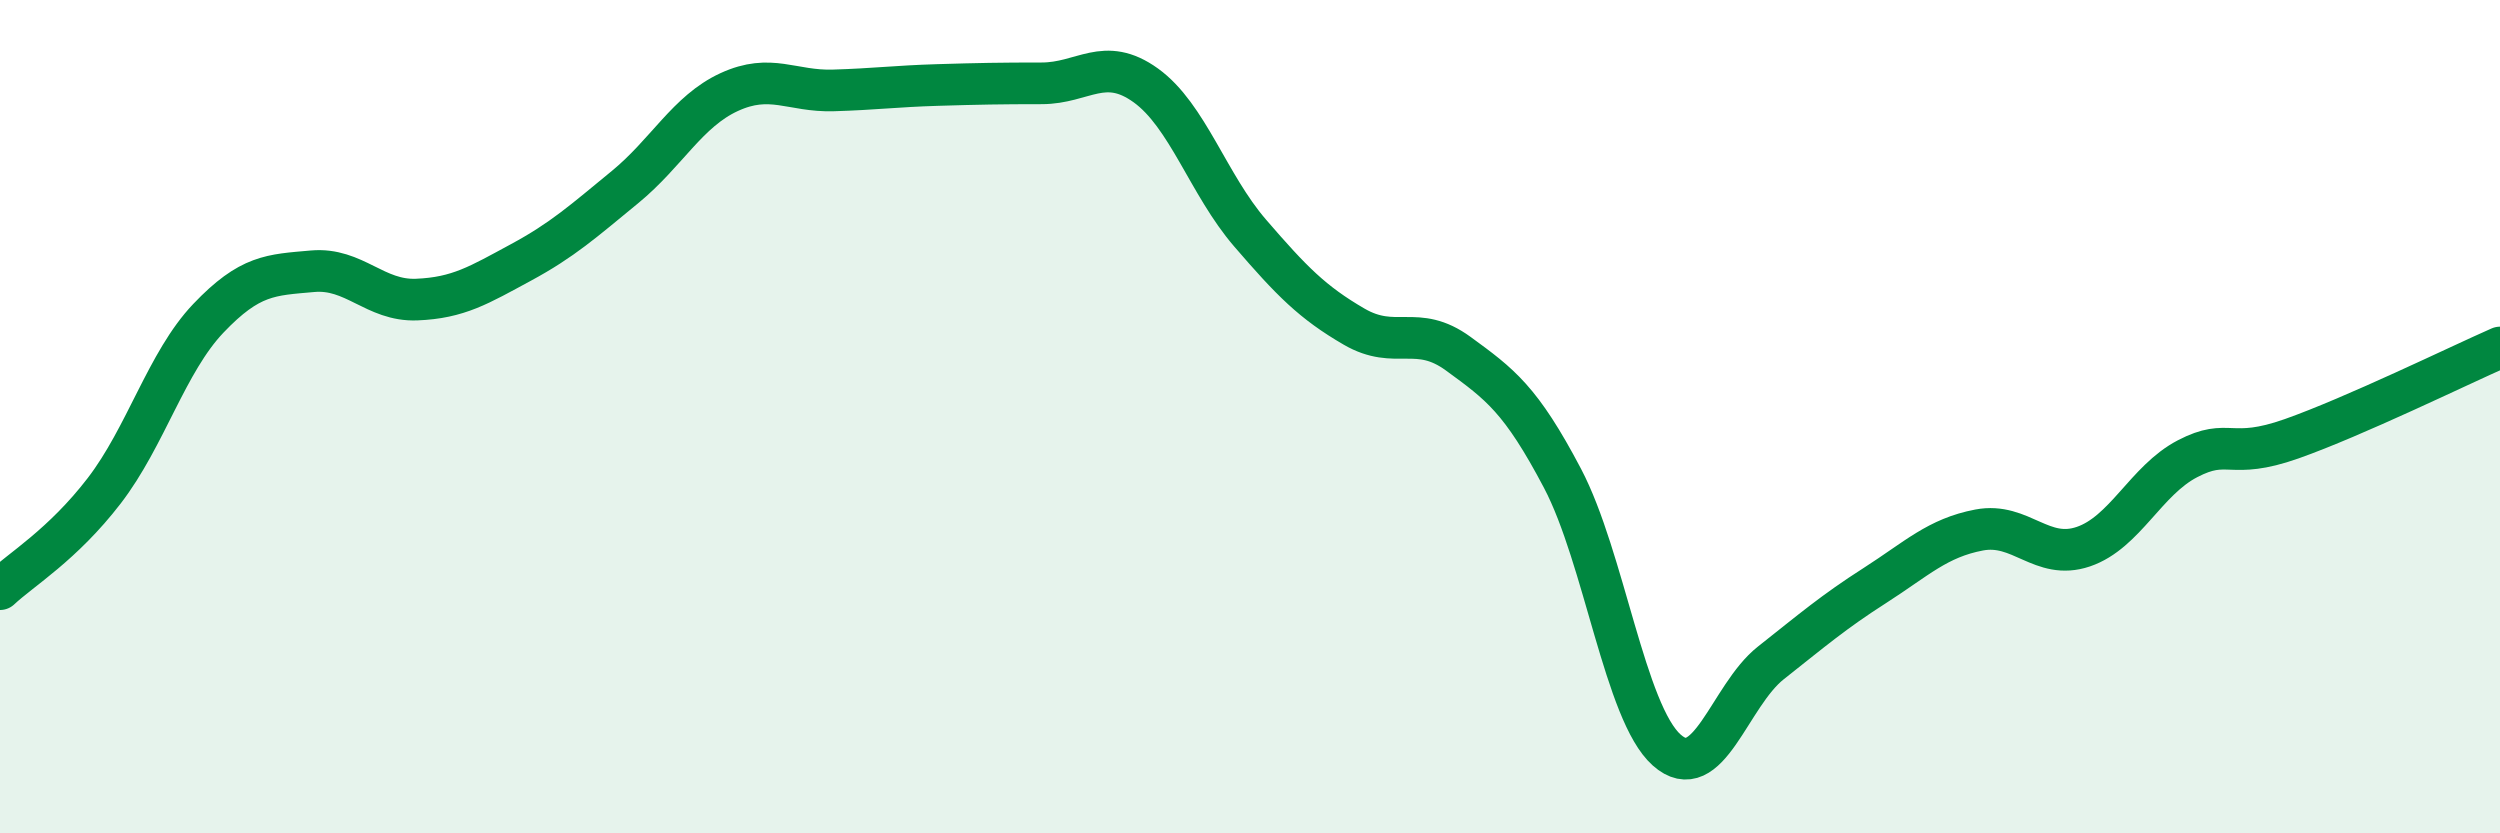
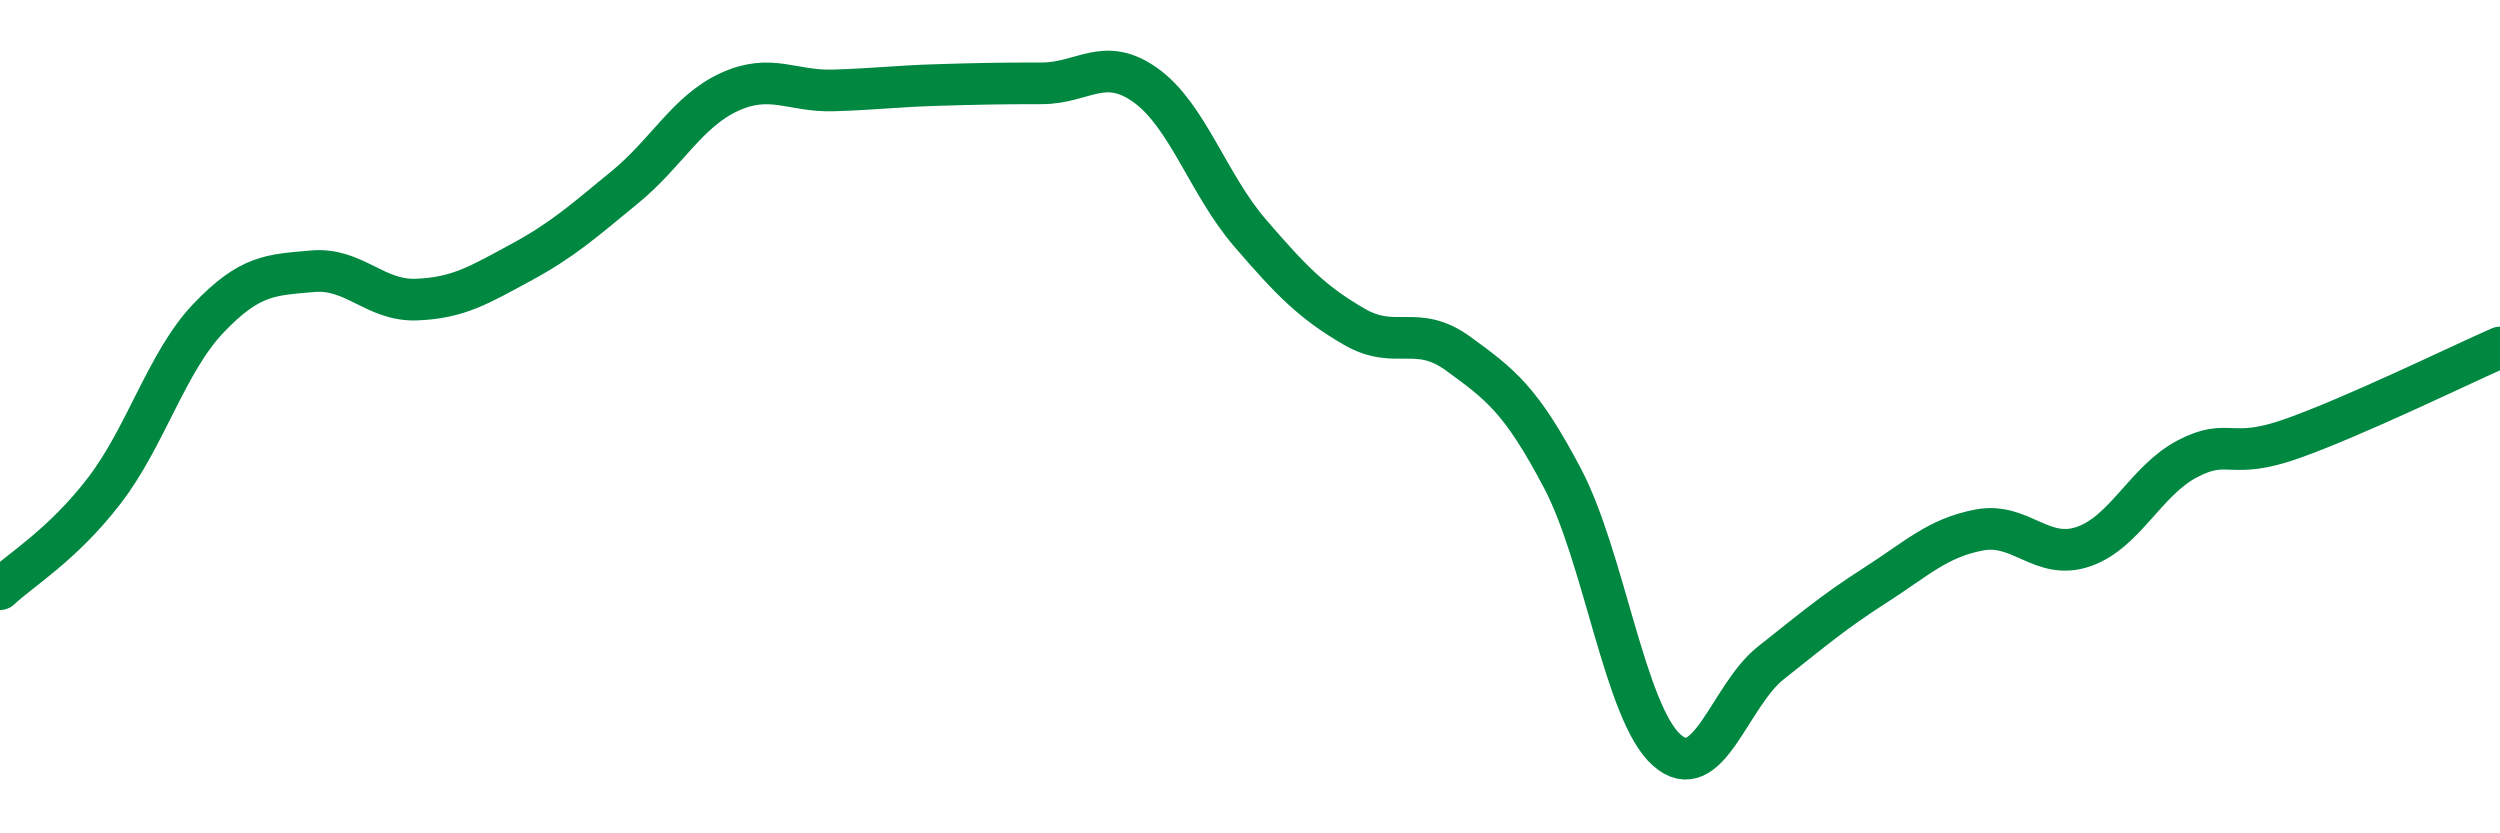
<svg xmlns="http://www.w3.org/2000/svg" width="60" height="20" viewBox="0 0 60 20">
-   <path d="M 0,14.14 C 0.5,13.67 1.5,13.08 2.5,11.78 C 3.5,10.48 4,8.69 5,7.64 C 6,6.59 6.5,6.6 7.5,6.51 C 8.5,6.42 9,7.23 10,7.19 C 11,7.15 11.5,6.84 12.5,6.3 C 13.5,5.76 14,5.31 15,4.49 C 16,3.67 16.5,2.67 17.5,2.21 C 18.5,1.75 19,2.2 20,2.17 C 21,2.14 21.5,2.07 22.5,2.04 C 23.5,2.01 24,2 25,2 C 26,2 26.5,1.33 27.5,2.05 C 28.5,2.77 29,4.43 30,5.59 C 31,6.75 31.5,7.26 32.5,7.84 C 33.5,8.42 34,7.76 35,8.49 C 36,9.22 36.5,9.58 37.5,11.48 C 38.5,13.38 39,17.11 40,18 C 41,18.89 41.5,16.7 42.5,15.91 C 43.5,15.12 44,14.69 45,14.05 C 46,13.41 46.5,12.91 47.5,12.72 C 48.5,12.53 49,13.46 50,13.12 C 51,12.78 51.5,11.53 52.5,11.01 C 53.5,10.49 53.5,11.06 55,10.53 C 56.5,10 59,8.78 60,8.34L60 20L0 20Z" fill="#008740" opacity="0.1" stroke-linecap="round" stroke-linejoin="round" />
  <path d="M 0,14.14 C 0.5,13.67 1.5,13.08 2.5,11.78 C 3.5,10.48 4,8.69 5,7.64 C 6,6.59 6.5,6.6 7.5,6.51 C 8.5,6.42 9,7.23 10,7.19 C 11,7.15 11.5,6.84 12.5,6.3 C 13.5,5.76 14,5.31 15,4.49 C 16,3.67 16.5,2.67 17.5,2.21 C 18.5,1.75 19,2.2 20,2.17 C 21,2.14 21.5,2.07 22.5,2.04 C 23.5,2.01 24,2 25,2 C 26,2 26.5,1.33 27.5,2.05 C 28.5,2.77 29,4.43 30,5.59 C 31,6.75 31.5,7.26 32.5,7.84 C 33.5,8.42 34,7.76 35,8.49 C 36,9.22 36.5,9.58 37.5,11.48 C 38.5,13.38 39,17.11 40,18 C 41,18.89 41.5,16.7 42.5,15.91 C 43.5,15.12 44,14.69 45,14.05 C 46,13.41 46.5,12.91 47.5,12.72 C 48.5,12.53 49,13.46 50,13.12 C 51,12.78 51.5,11.53 52.5,11.01 C 53.5,10.49 53.5,11.06 55,10.53 C 56.5,10 59,8.78 60,8.34" stroke="#008740" stroke-width="1" fill="none" stroke-linecap="round" stroke-linejoin="round" />
</svg>